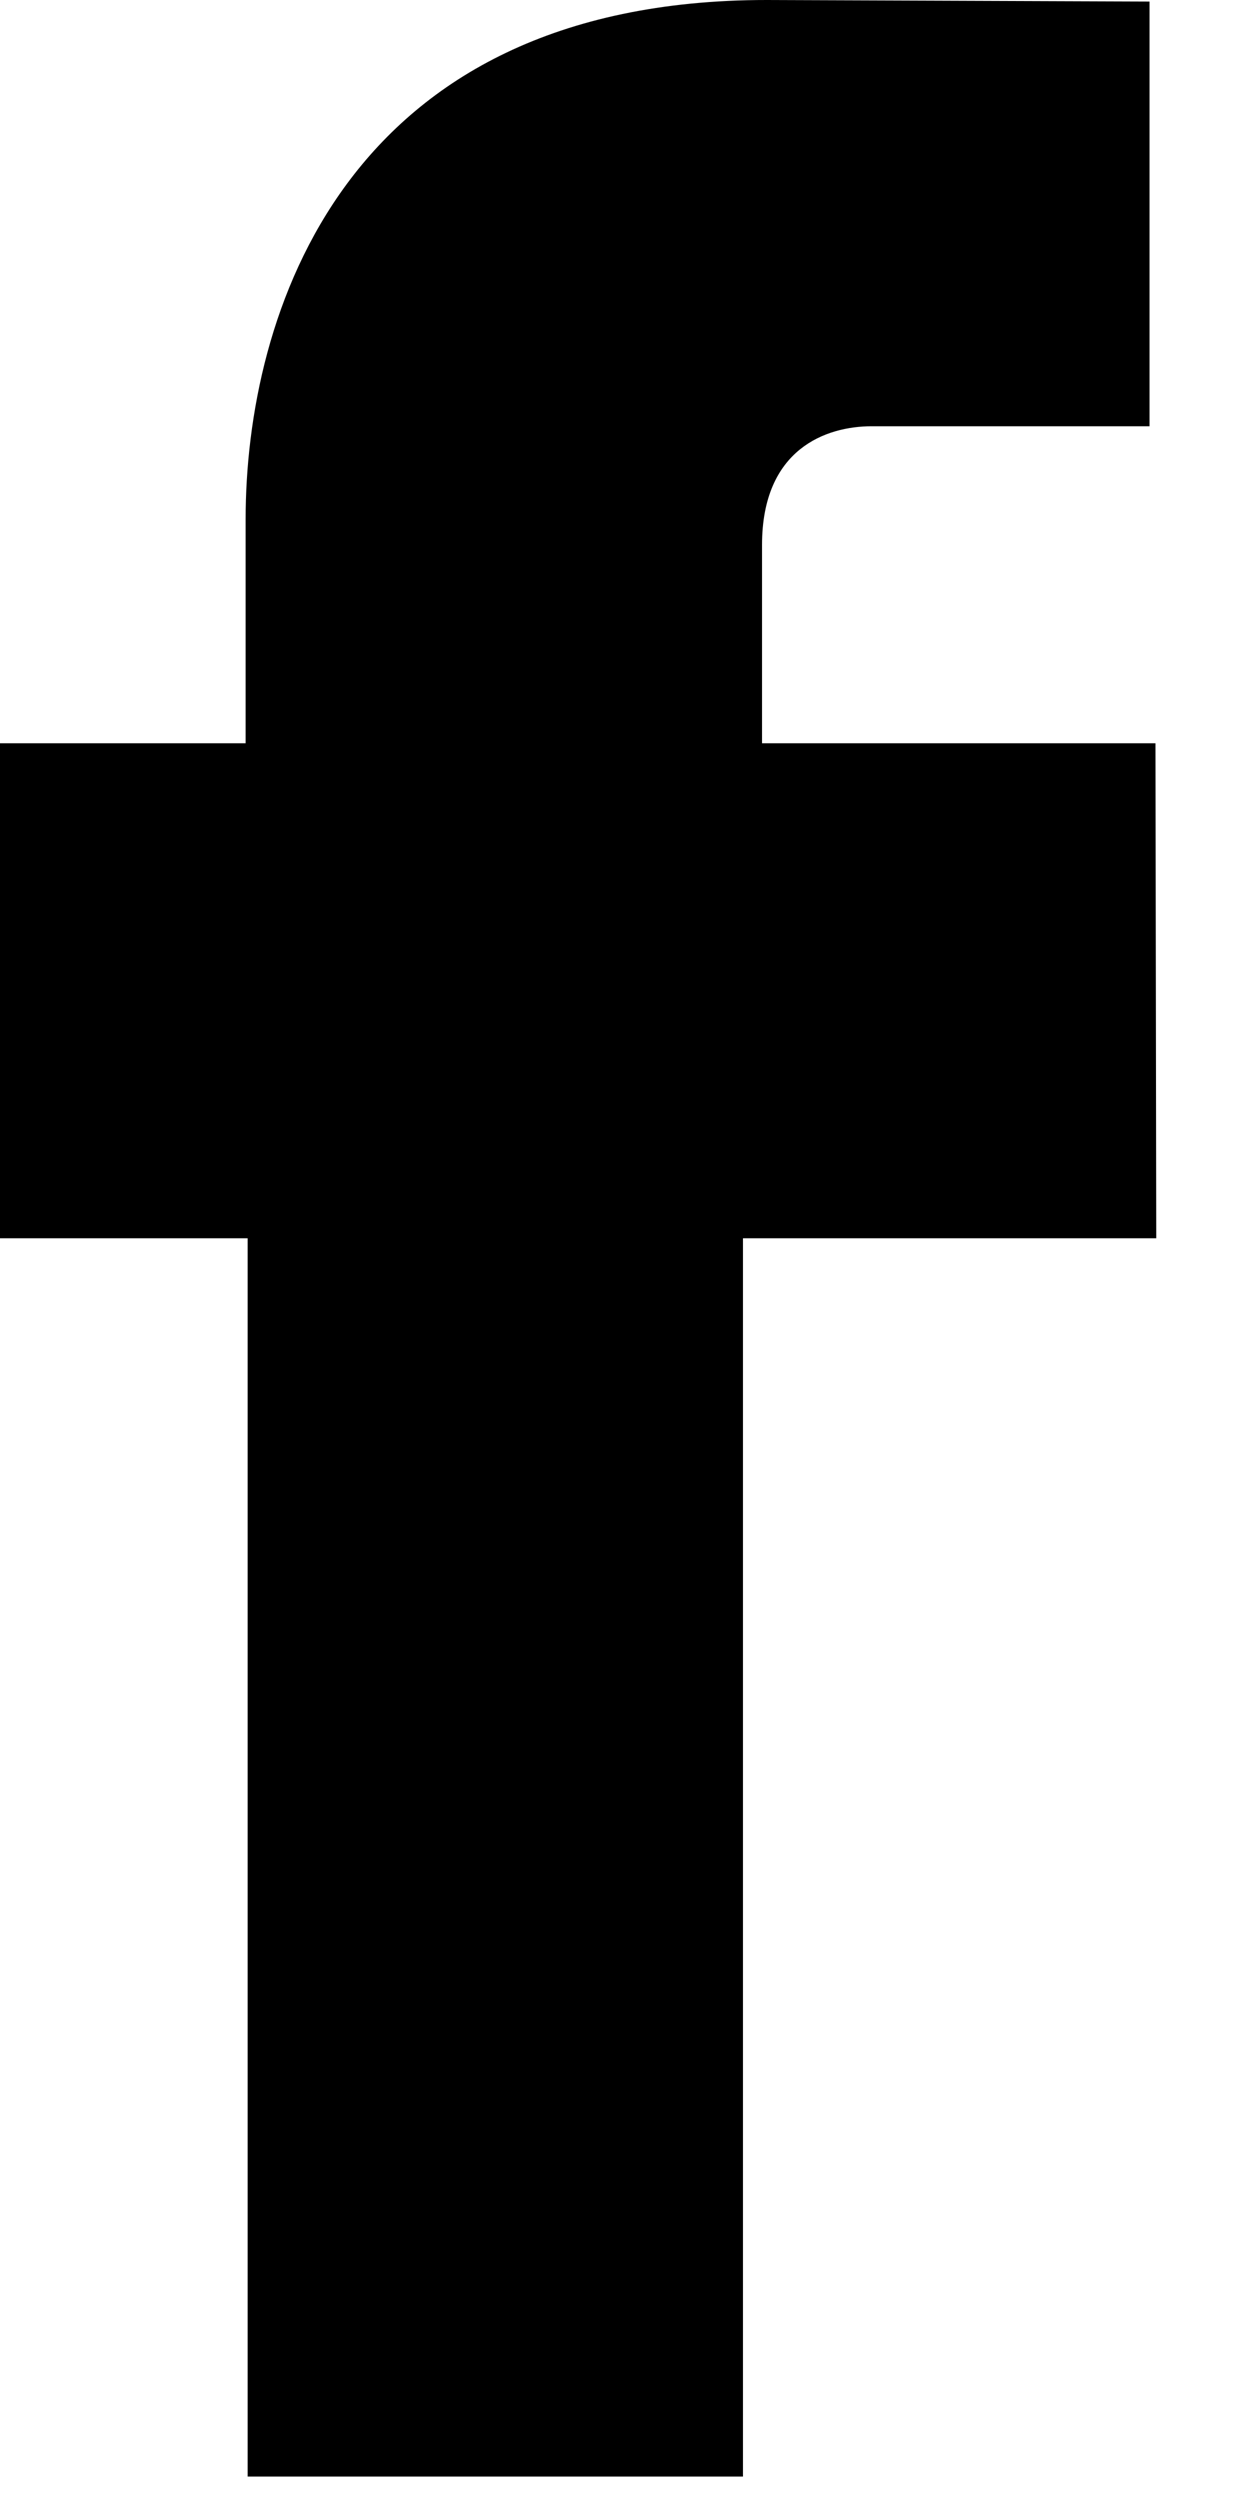
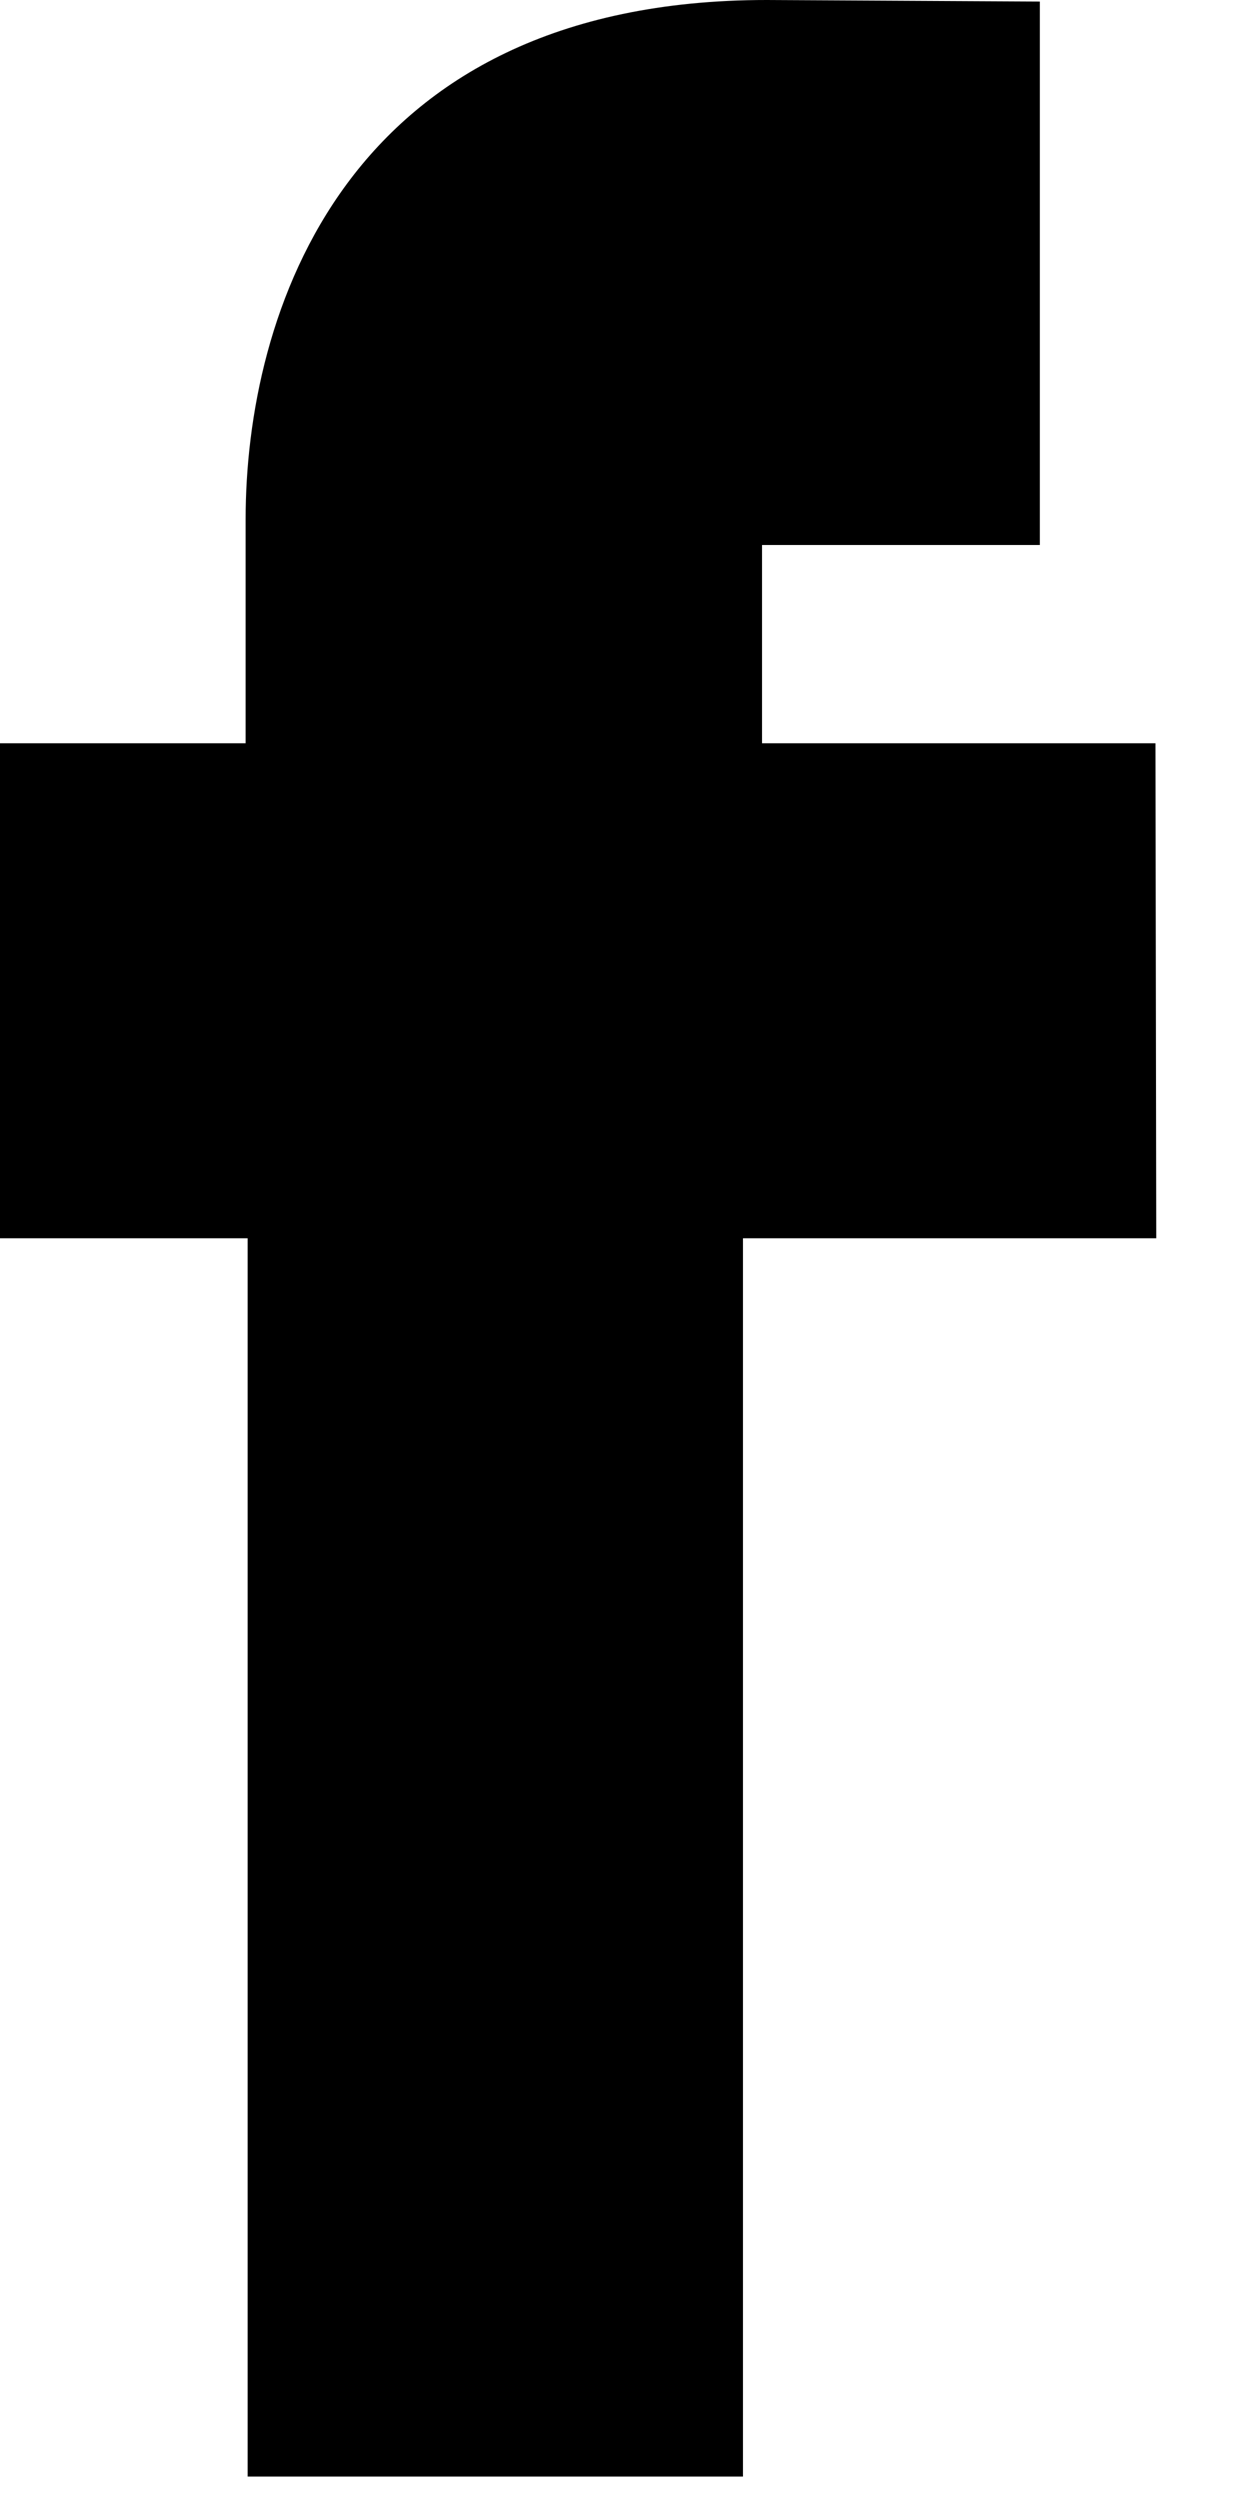
<svg xmlns="http://www.w3.org/2000/svg" width="8" height="16" viewBox="0 0 8 16">
-   <path fill="#000" fill-rule="evenodd" d="M4.877 3.488c0-.617.412-.76.702-.76h1.778V.01L4.908 0C2.191 0 1.572 2.027 1.572 3.323v1.434H0v3.168h1.585v7.925h3.17V7.925H7.4l-.005-3.168H4.877V3.488z" />
+   <path fill="#000" fill-rule="evenodd" d="M4.877 3.488h1.778V.01L4.908 0C2.191 0 1.572 2.027 1.572 3.323v1.434H0v3.168h1.585v7.925h3.17V7.925H7.4l-.005-3.168H4.877V3.488z" />
</svg>